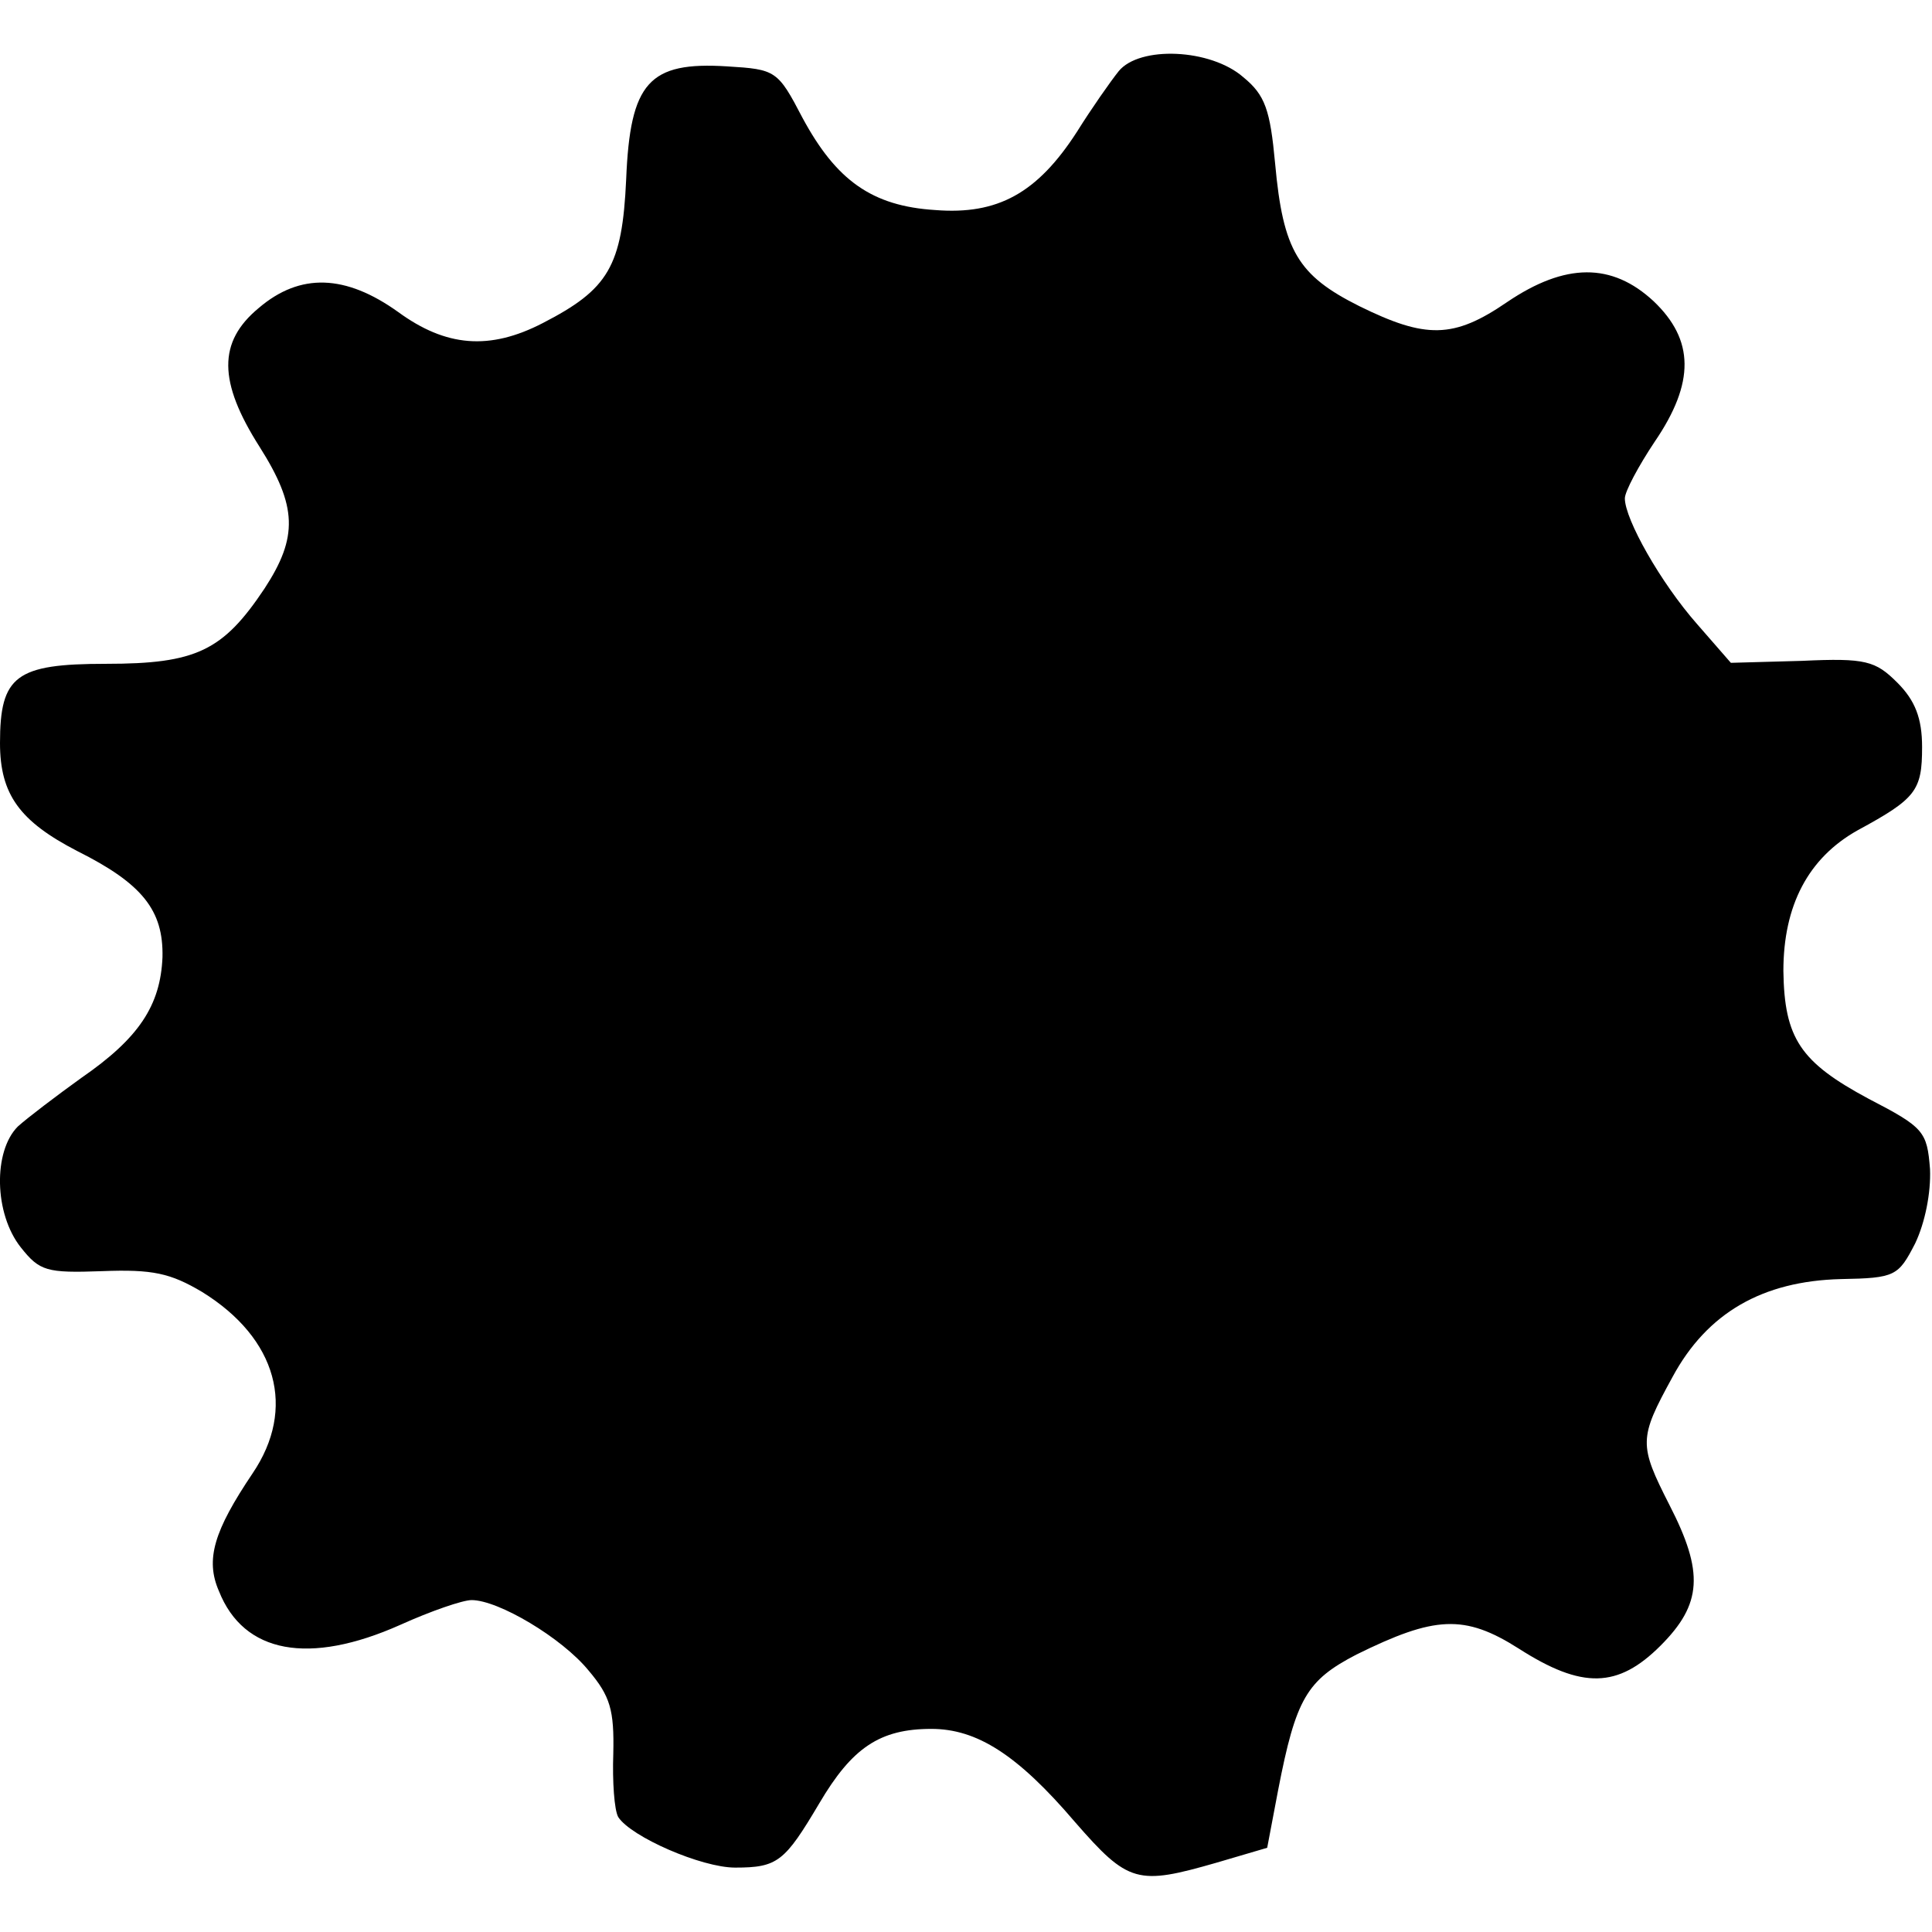
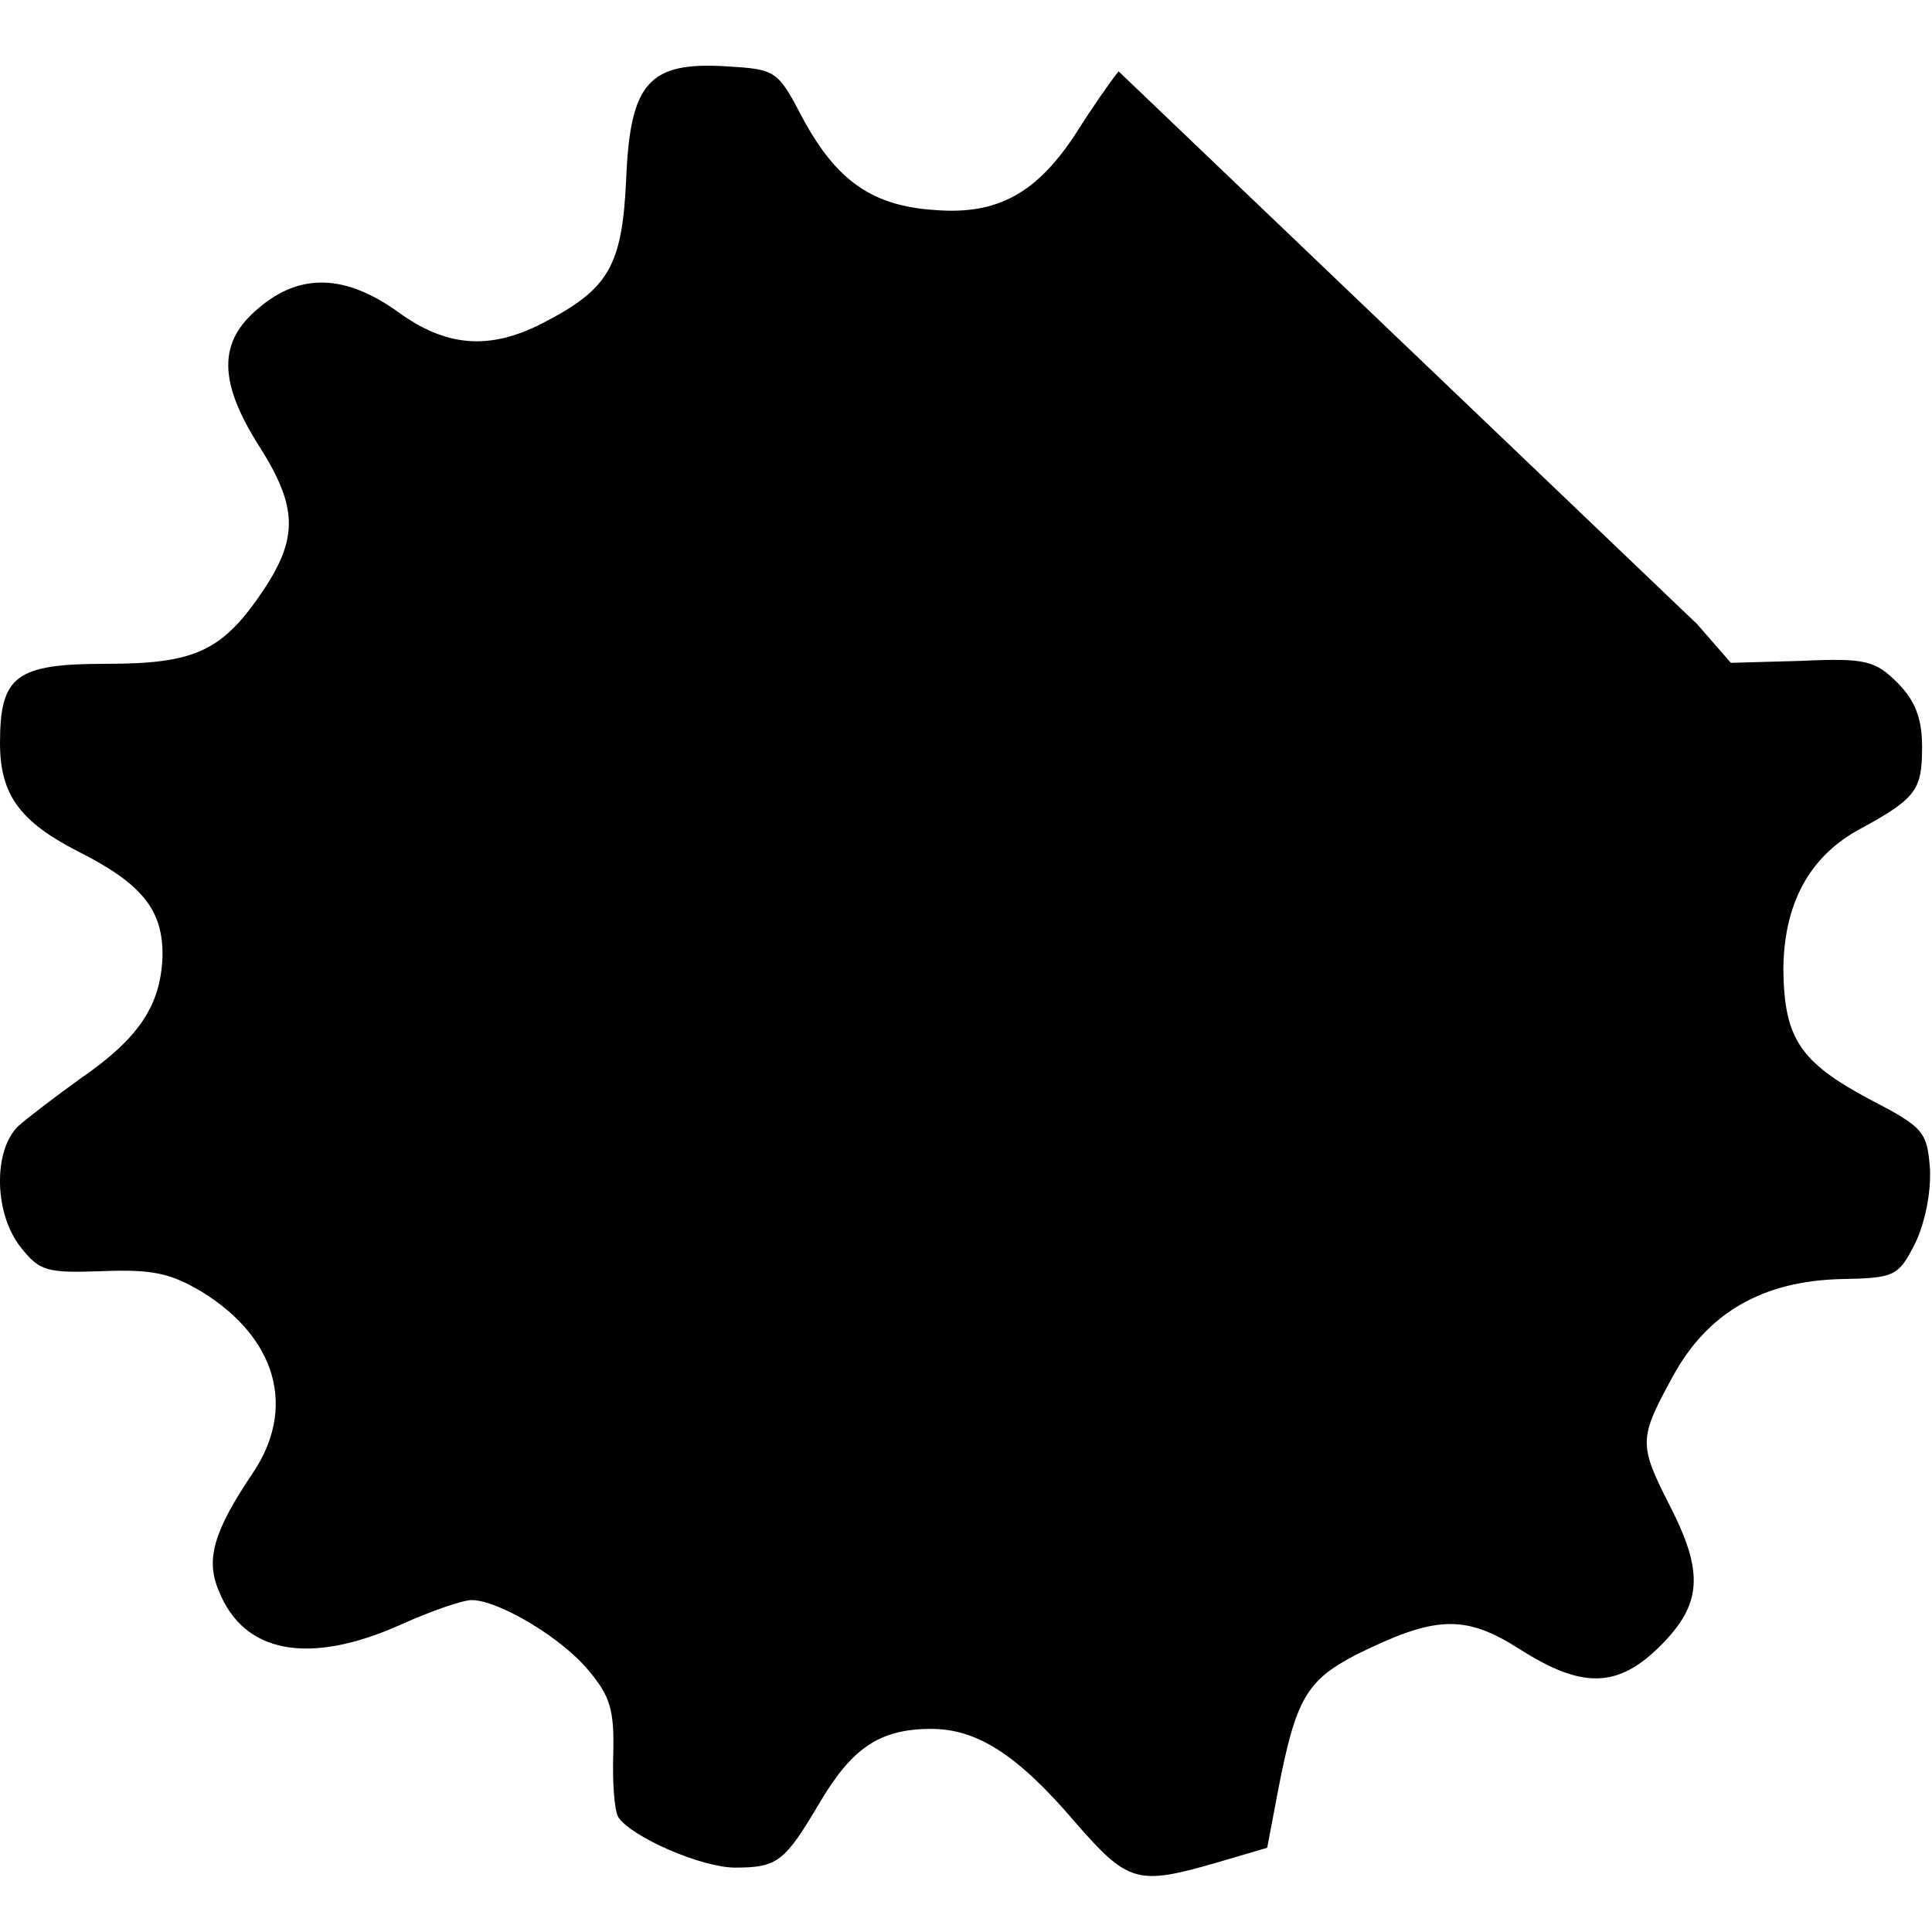
<svg xmlns="http://www.w3.org/2000/svg" version="1.0" width="100mm" height="100mm" viewBox="0 0 195 184" preserveAspectRatio="xMidYMid meet">
  <g transform="translate(0,184) scale(0.1,-0.1)" fill="#000000" stroke="none">
-     <path d="M1129 1823 c-8 -10 -27 -37 -42 -61 -40 -62 -80 -84 -143 -79 -64 4 -100 30 -134 93 -25 48 -27 49 -76 52 -79 5 -98 -16 -102 -114 -4 -88 -18 -111 -84 -145 -54 -28 -98 -24 -146 11 -53 38 -99 40 -141 4 -41 -34 -41 -74 1 -140 38 -60 39 -91 5 -143 -42 -63 -69 -76 -160 -76 -91 0 -107 -12 -107 -80 0 -52 20 -79 78 -109 66 -33 87 -60 86 -107 -2 -49 -24 -82 -82 -122 -25 -18 -54 -40 -64 -49 -25 -25 -24 -88 3 -122 19 -24 26 -26 82 -24 51 2 69 -2 101 -21 76 -47 95 -118 51 -183 -39 -58 -48 -87 -34 -119 25 -63 91 -75 183 -34 31 14 63 25 72 25 27 0 91 -38 118 -71 22 -26 26 -40 25 -84 -1 -28 1 -57 5 -64 13 -20 84 -51 118 -51 43 0 50 6 85 65 33 56 61 75 113 75 46 0 87 -26 145 -94 54 -62 63 -64 143 -41 l51 15 11 58 c18 93 29 111 79 137 79 39 109 41 164 6 64 -41 100 -40 143 3 42 42 44 74 9 142 -31 61 -31 67 3 129 35 65 91 97 170 99 55 1 58 3 75 36 10 21 16 51 15 75 -3 38 -6 42 -62 71 -69 37 -85 61 -86 129 0 66 25 114 75 142 59 32 65 40 65 84 0 29 -7 47 -25 65 -22 22 -32 25 -96 22 l-72 -2 -34 39 c-37 42 -73 106 -73 127 0 7 14 33 30 57 41 60 40 103 -1 142 -42 39 -89 39 -148 -1 -54 -37 -82 -37 -149 -4 -62 31 -77 56 -85 144 -5 54 -10 69 -32 87 -33 29 -105 32 -126 6z" />
+     <path d="M1129 1823 c-8 -10 -27 -37 -42 -61 -40 -62 -80 -84 -143 -79 -64 4 -100 30 -134 93 -25 48 -27 49 -76 52 -79 5 -98 -16 -102 -114 -4 -88 -18 -111 -84 -145 -54 -28 -98 -24 -146 11 -53 38 -99 40 -141 4 -41 -34 -41 -74 1 -140 38 -60 39 -91 5 -143 -42 -63 -69 -76 -160 -76 -91 0 -107 -12 -107 -80 0 -52 20 -79 78 -109 66 -33 87 -60 86 -107 -2 -49 -24 -82 -82 -122 -25 -18 -54 -40 -64 -49 -25 -25 -24 -88 3 -122 19 -24 26 -26 82 -24 51 2 69 -2 101 -21 76 -47 95 -118 51 -183 -39 -58 -48 -87 -34 -119 25 -63 91 -75 183 -34 31 14 63 25 72 25 27 0 91 -38 118 -71 22 -26 26 -40 25 -84 -1 -28 1 -57 5 -64 13 -20 84 -51 118 -51 43 0 50 6 85 65 33 56 61 75 113 75 46 0 87 -26 145 -94 54 -62 63 -64 143 -41 l51 15 11 58 c18 93 29 111 79 137 79 39 109 41 164 6 64 -41 100 -40 143 3 42 42 44 74 9 142 -31 61 -31 67 3 129 35 65 91 97 170 99 55 1 58 3 75 36 10 21 16 51 15 75 -3 38 -6 42 -62 71 -69 37 -85 61 -86 129 0 66 25 114 75 142 59 32 65 40 65 84 0 29 -7 47 -25 65 -22 22 -32 25 -96 22 l-72 -2 -34 39 z" />
  </g>
</svg>